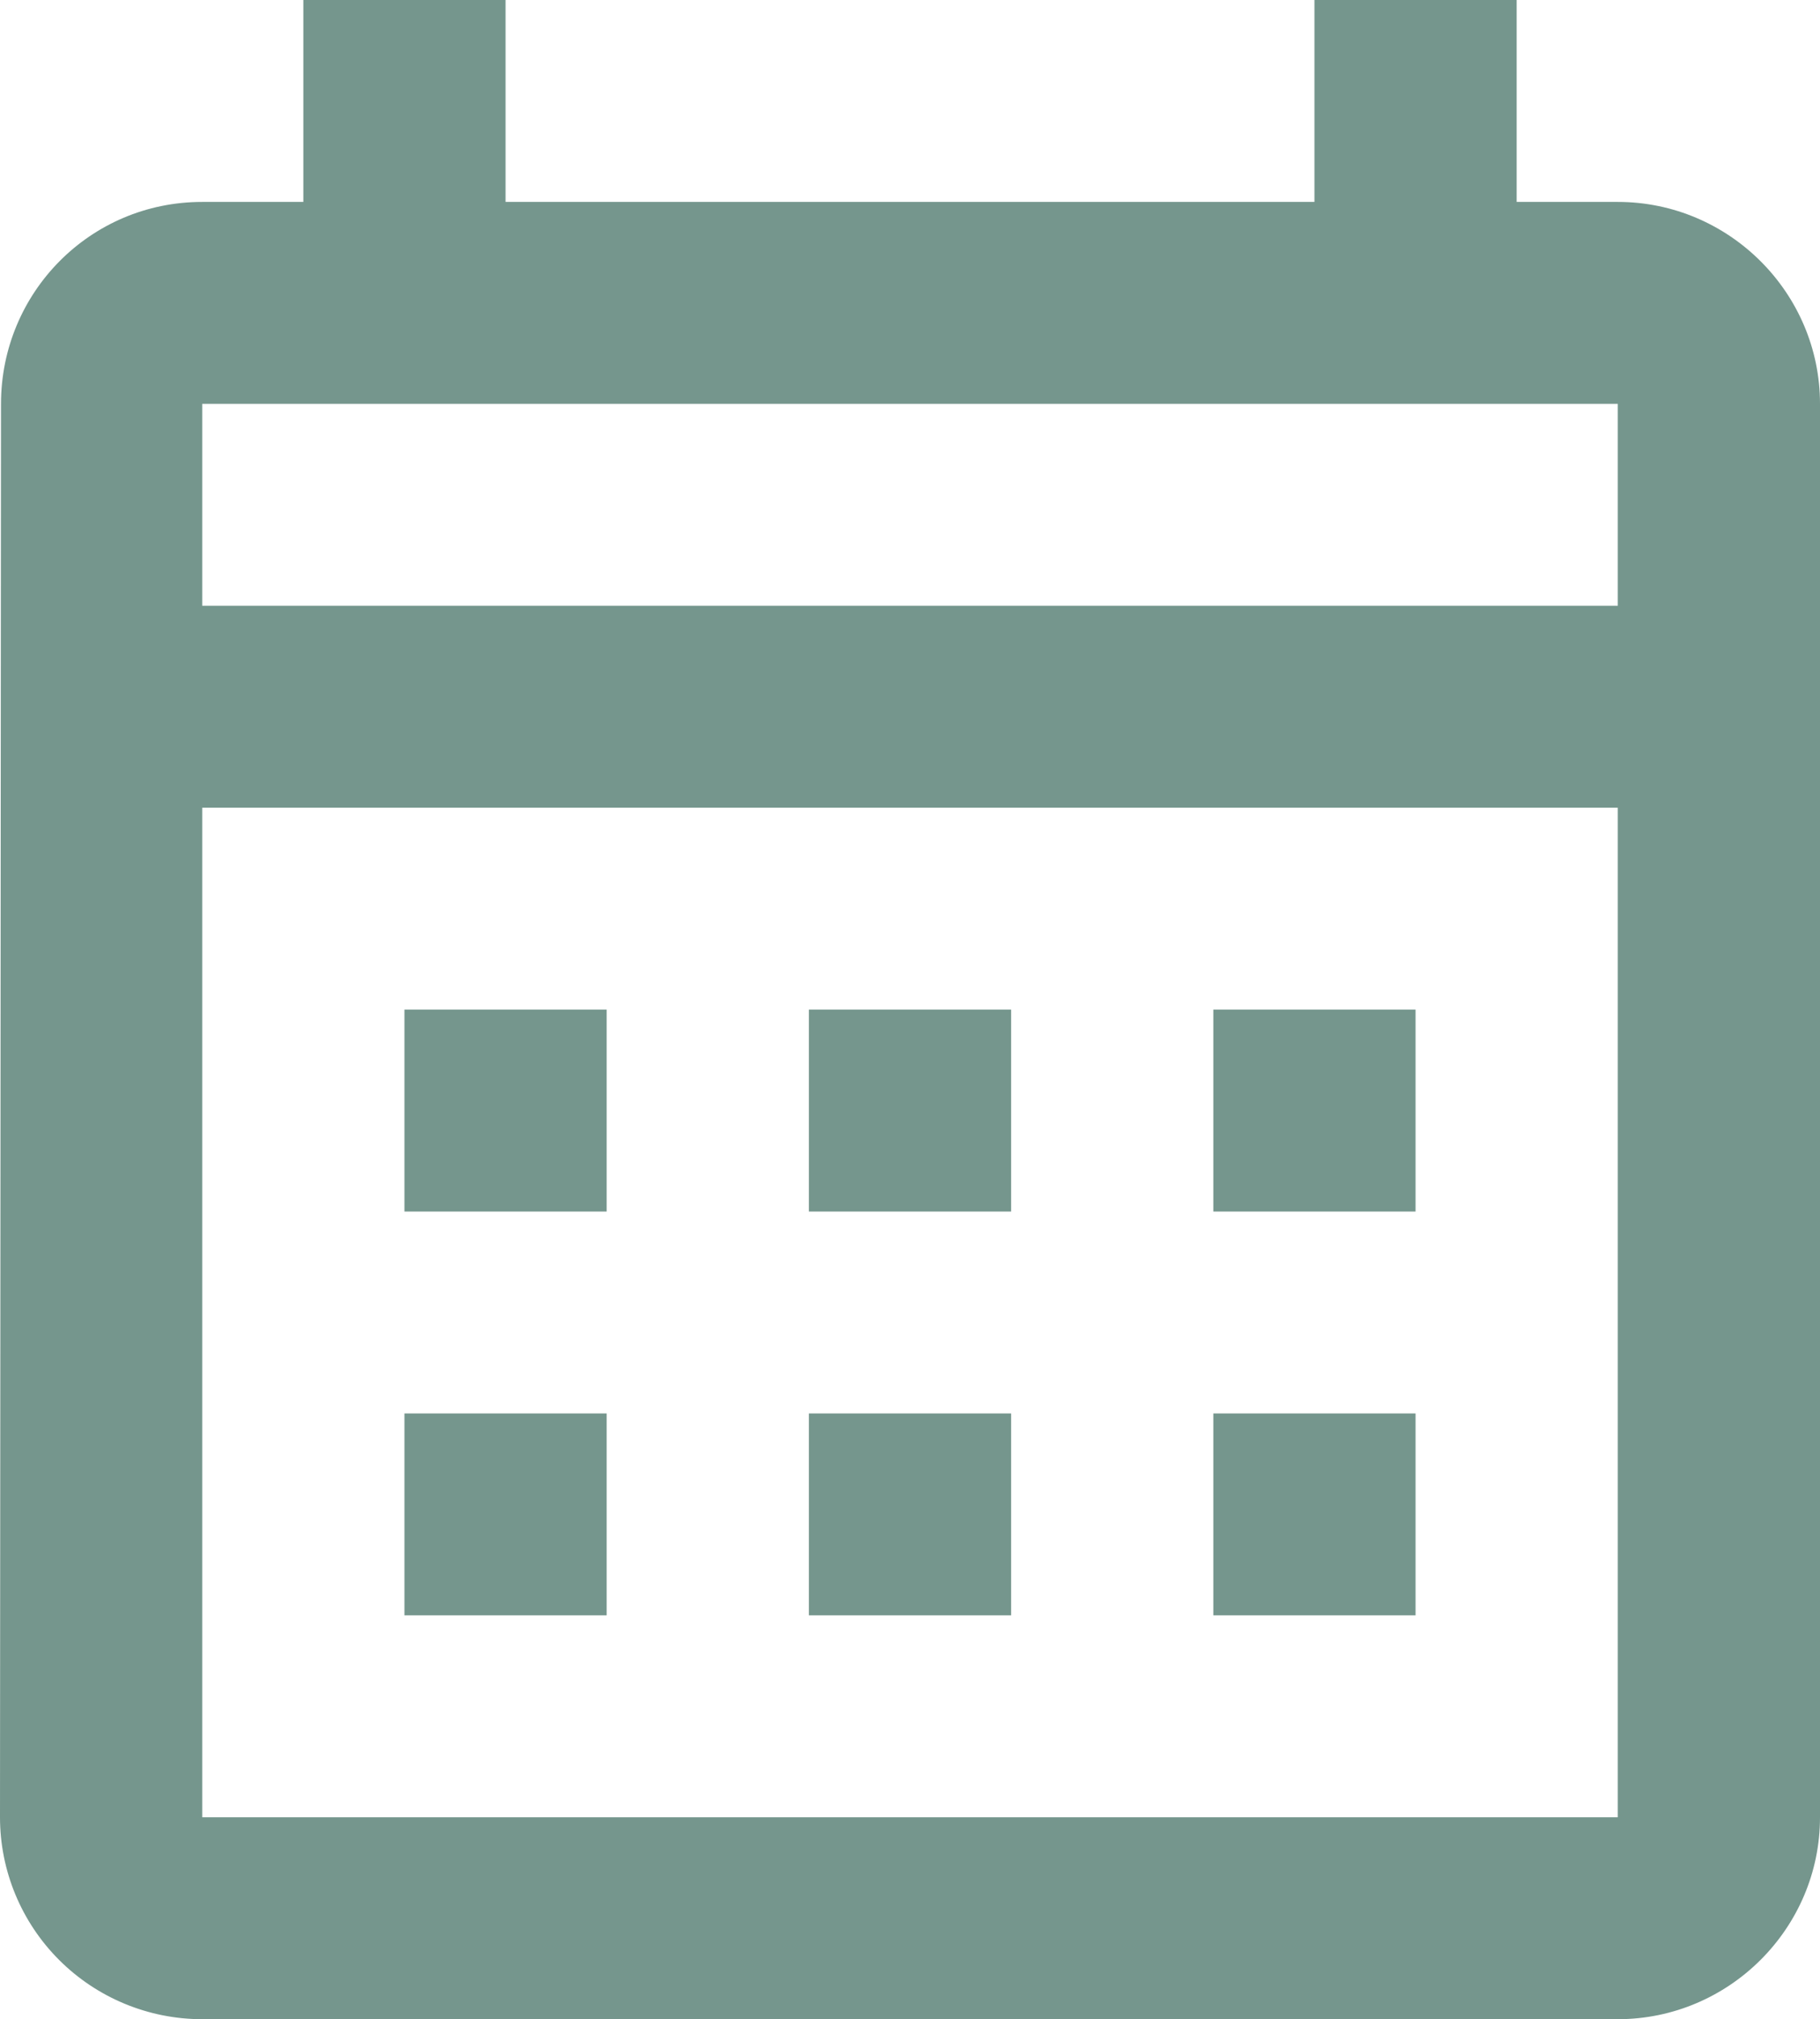
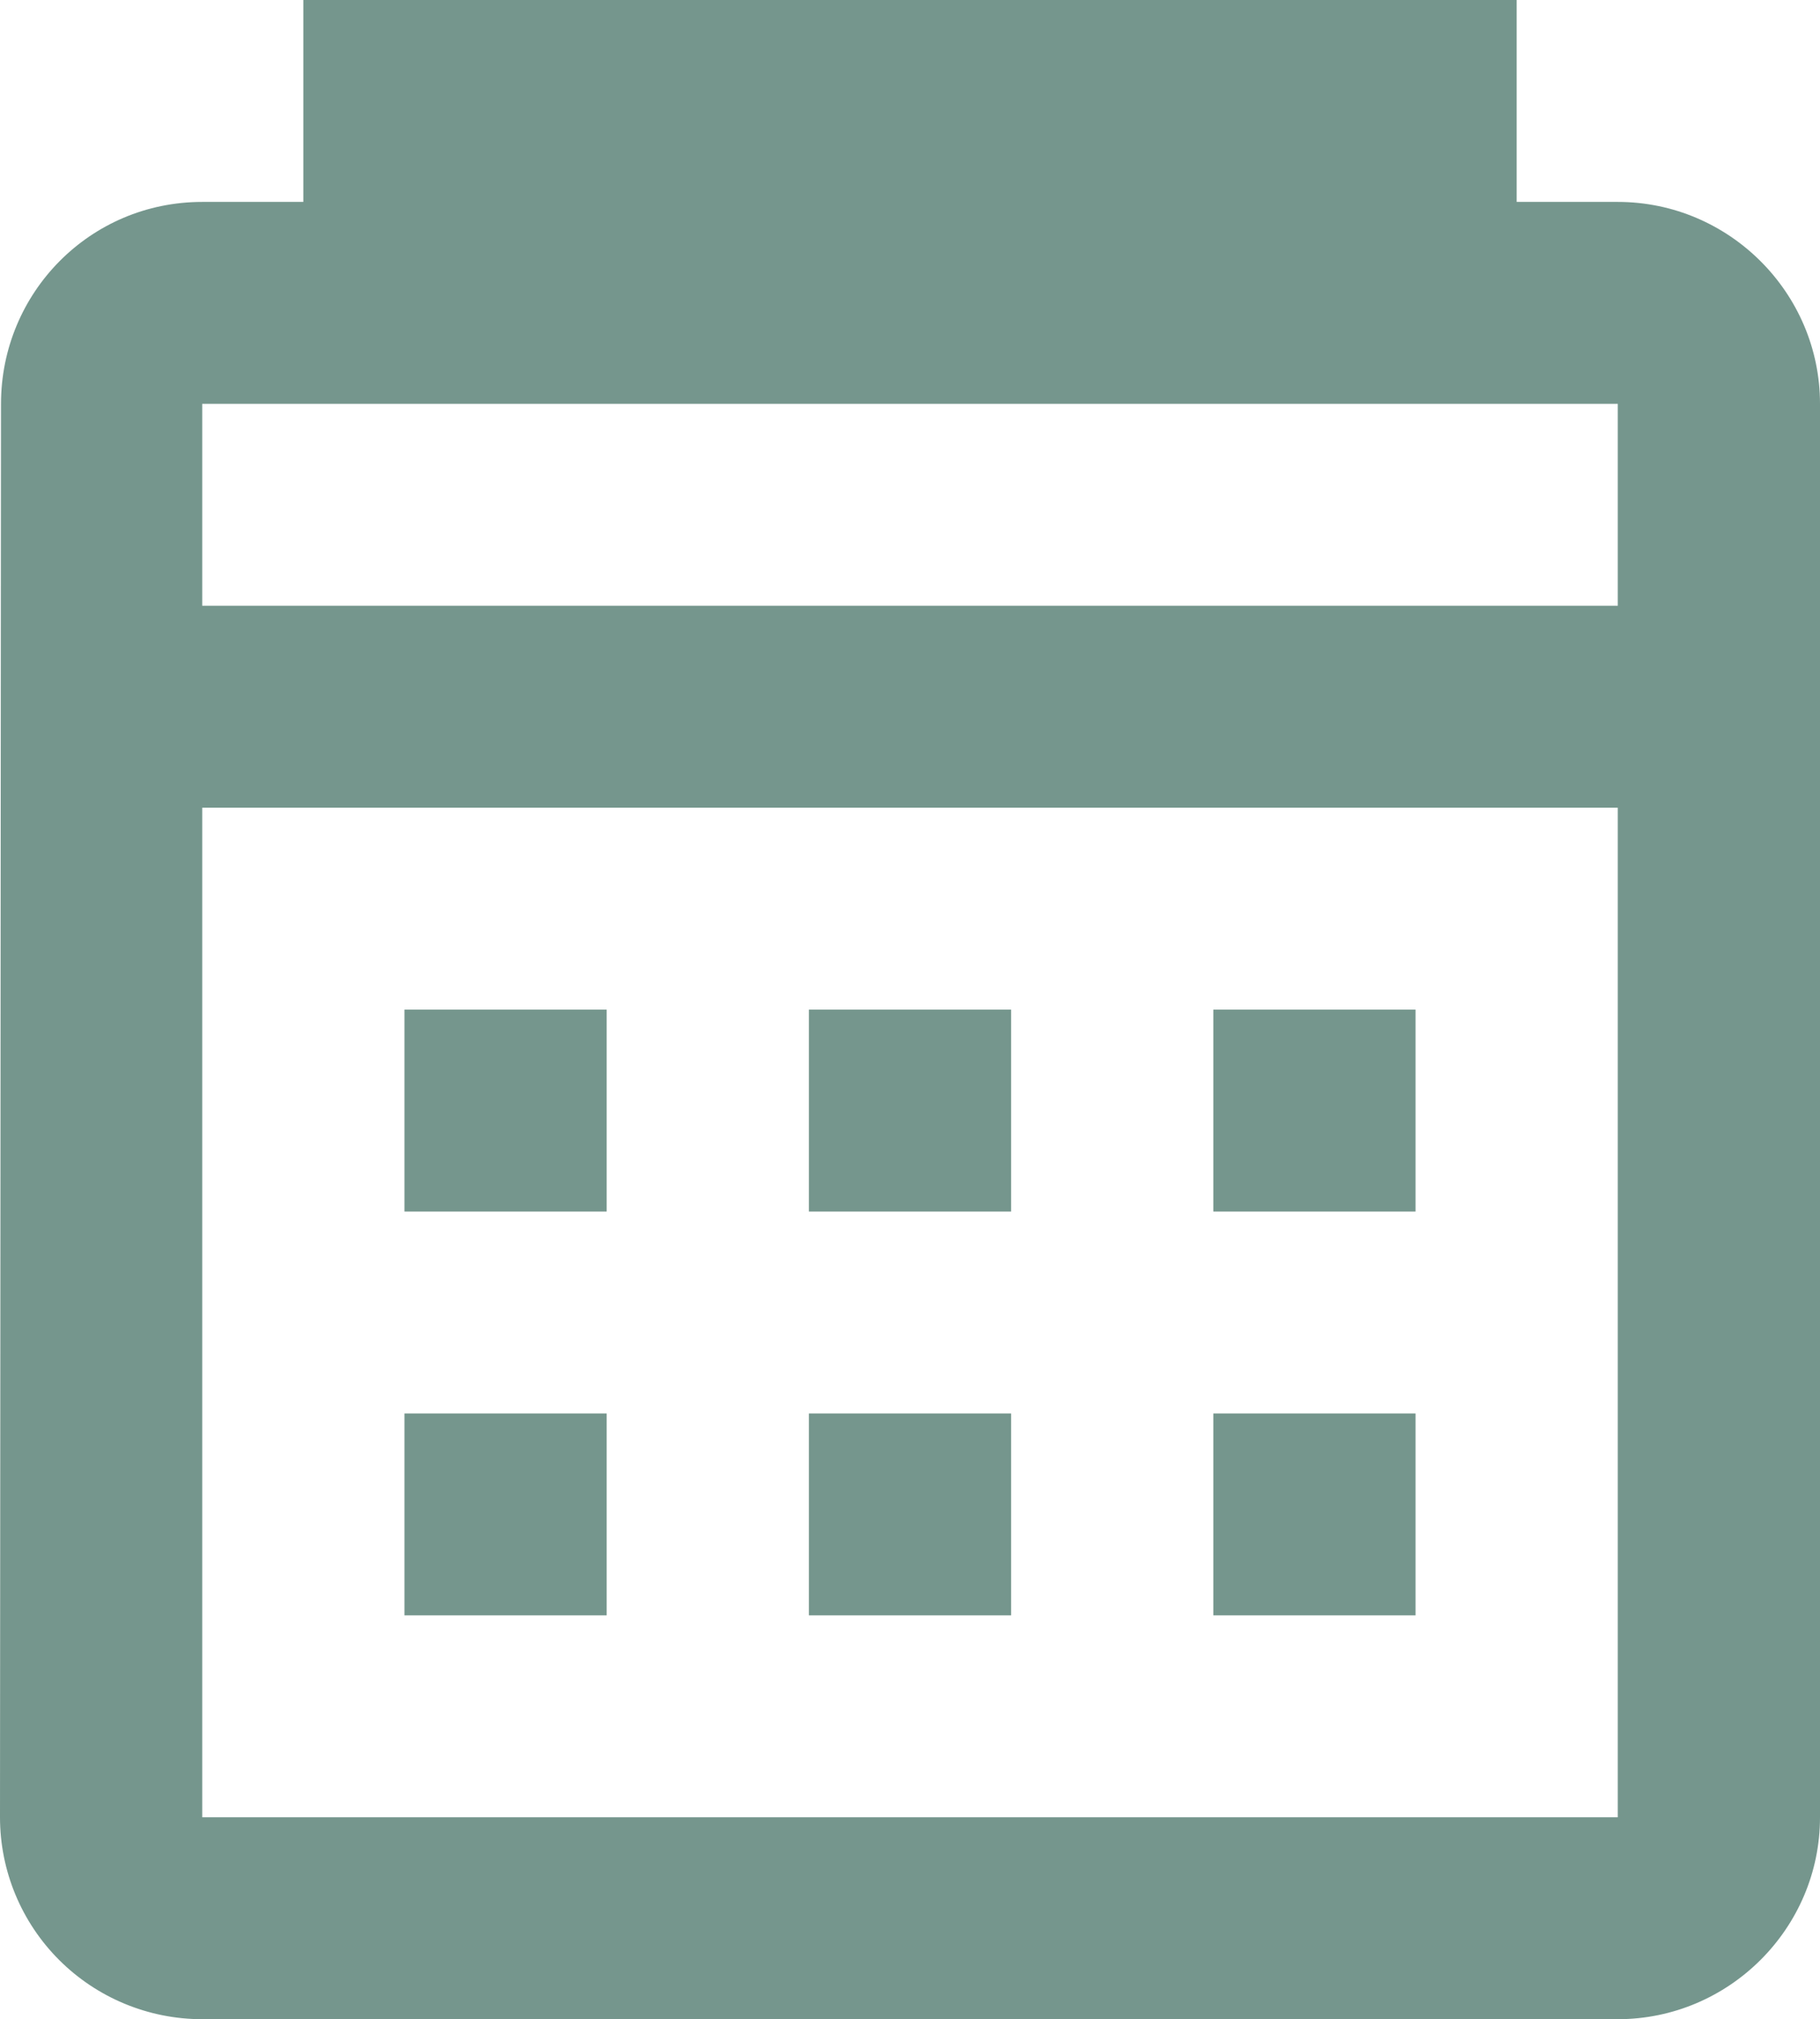
<svg xmlns="http://www.w3.org/2000/svg" width="202" height="224" viewBox="0 0 202 224" fill="none">
-   <path d="M179.556 22.4H168.333V0H145.889V22.4H56.111V0H33.667V22.4H22.444C9.988 22.4 0.112 32.48 0.112 44.8L0 201.6C0 207.541 2.365 213.238 6.574 217.439C10.783 221.64 16.492 224 22.444 224H179.556C191.9 224 202 213.92 202 201.6V44.8C202 32.48 191.9 22.4 179.556 22.4ZM179.556 201.6H22.444V89.6H179.556V201.6ZM179.556 67.2H22.444V44.8H179.556V67.2ZM67.333 134.4H44.889V112H67.333V134.4ZM112.222 134.4H89.778V112H112.222V134.4ZM157.111 134.4H134.667V112H157.111V134.4ZM67.333 179.2H44.889V156.8H67.333V179.2ZM112.222 179.2H89.778V156.8H112.222V179.2ZM157.111 179.2H134.667V156.8H157.111V179.2Z" fill="#75968D" />
+   <path d="M179.556 22.4H168.333V0H145.889V22.4V0H33.667V22.4H22.444C9.988 22.4 0.112 32.48 0.112 44.8L0 201.6C0 207.541 2.365 213.238 6.574 217.439C10.783 221.64 16.492 224 22.444 224H179.556C191.9 224 202 213.92 202 201.6V44.8C202 32.48 191.9 22.4 179.556 22.4ZM179.556 201.6H22.444V89.6H179.556V201.6ZM179.556 67.2H22.444V44.8H179.556V67.2ZM67.333 134.4H44.889V112H67.333V134.4ZM112.222 134.4H89.778V112H112.222V134.4ZM157.111 134.4H134.667V112H157.111V134.4ZM67.333 179.2H44.889V156.8H67.333V179.2ZM112.222 179.2H89.778V156.8H112.222V179.2ZM157.111 179.2H134.667V156.8H157.111V179.2Z" fill="#75968D" />
</svg>